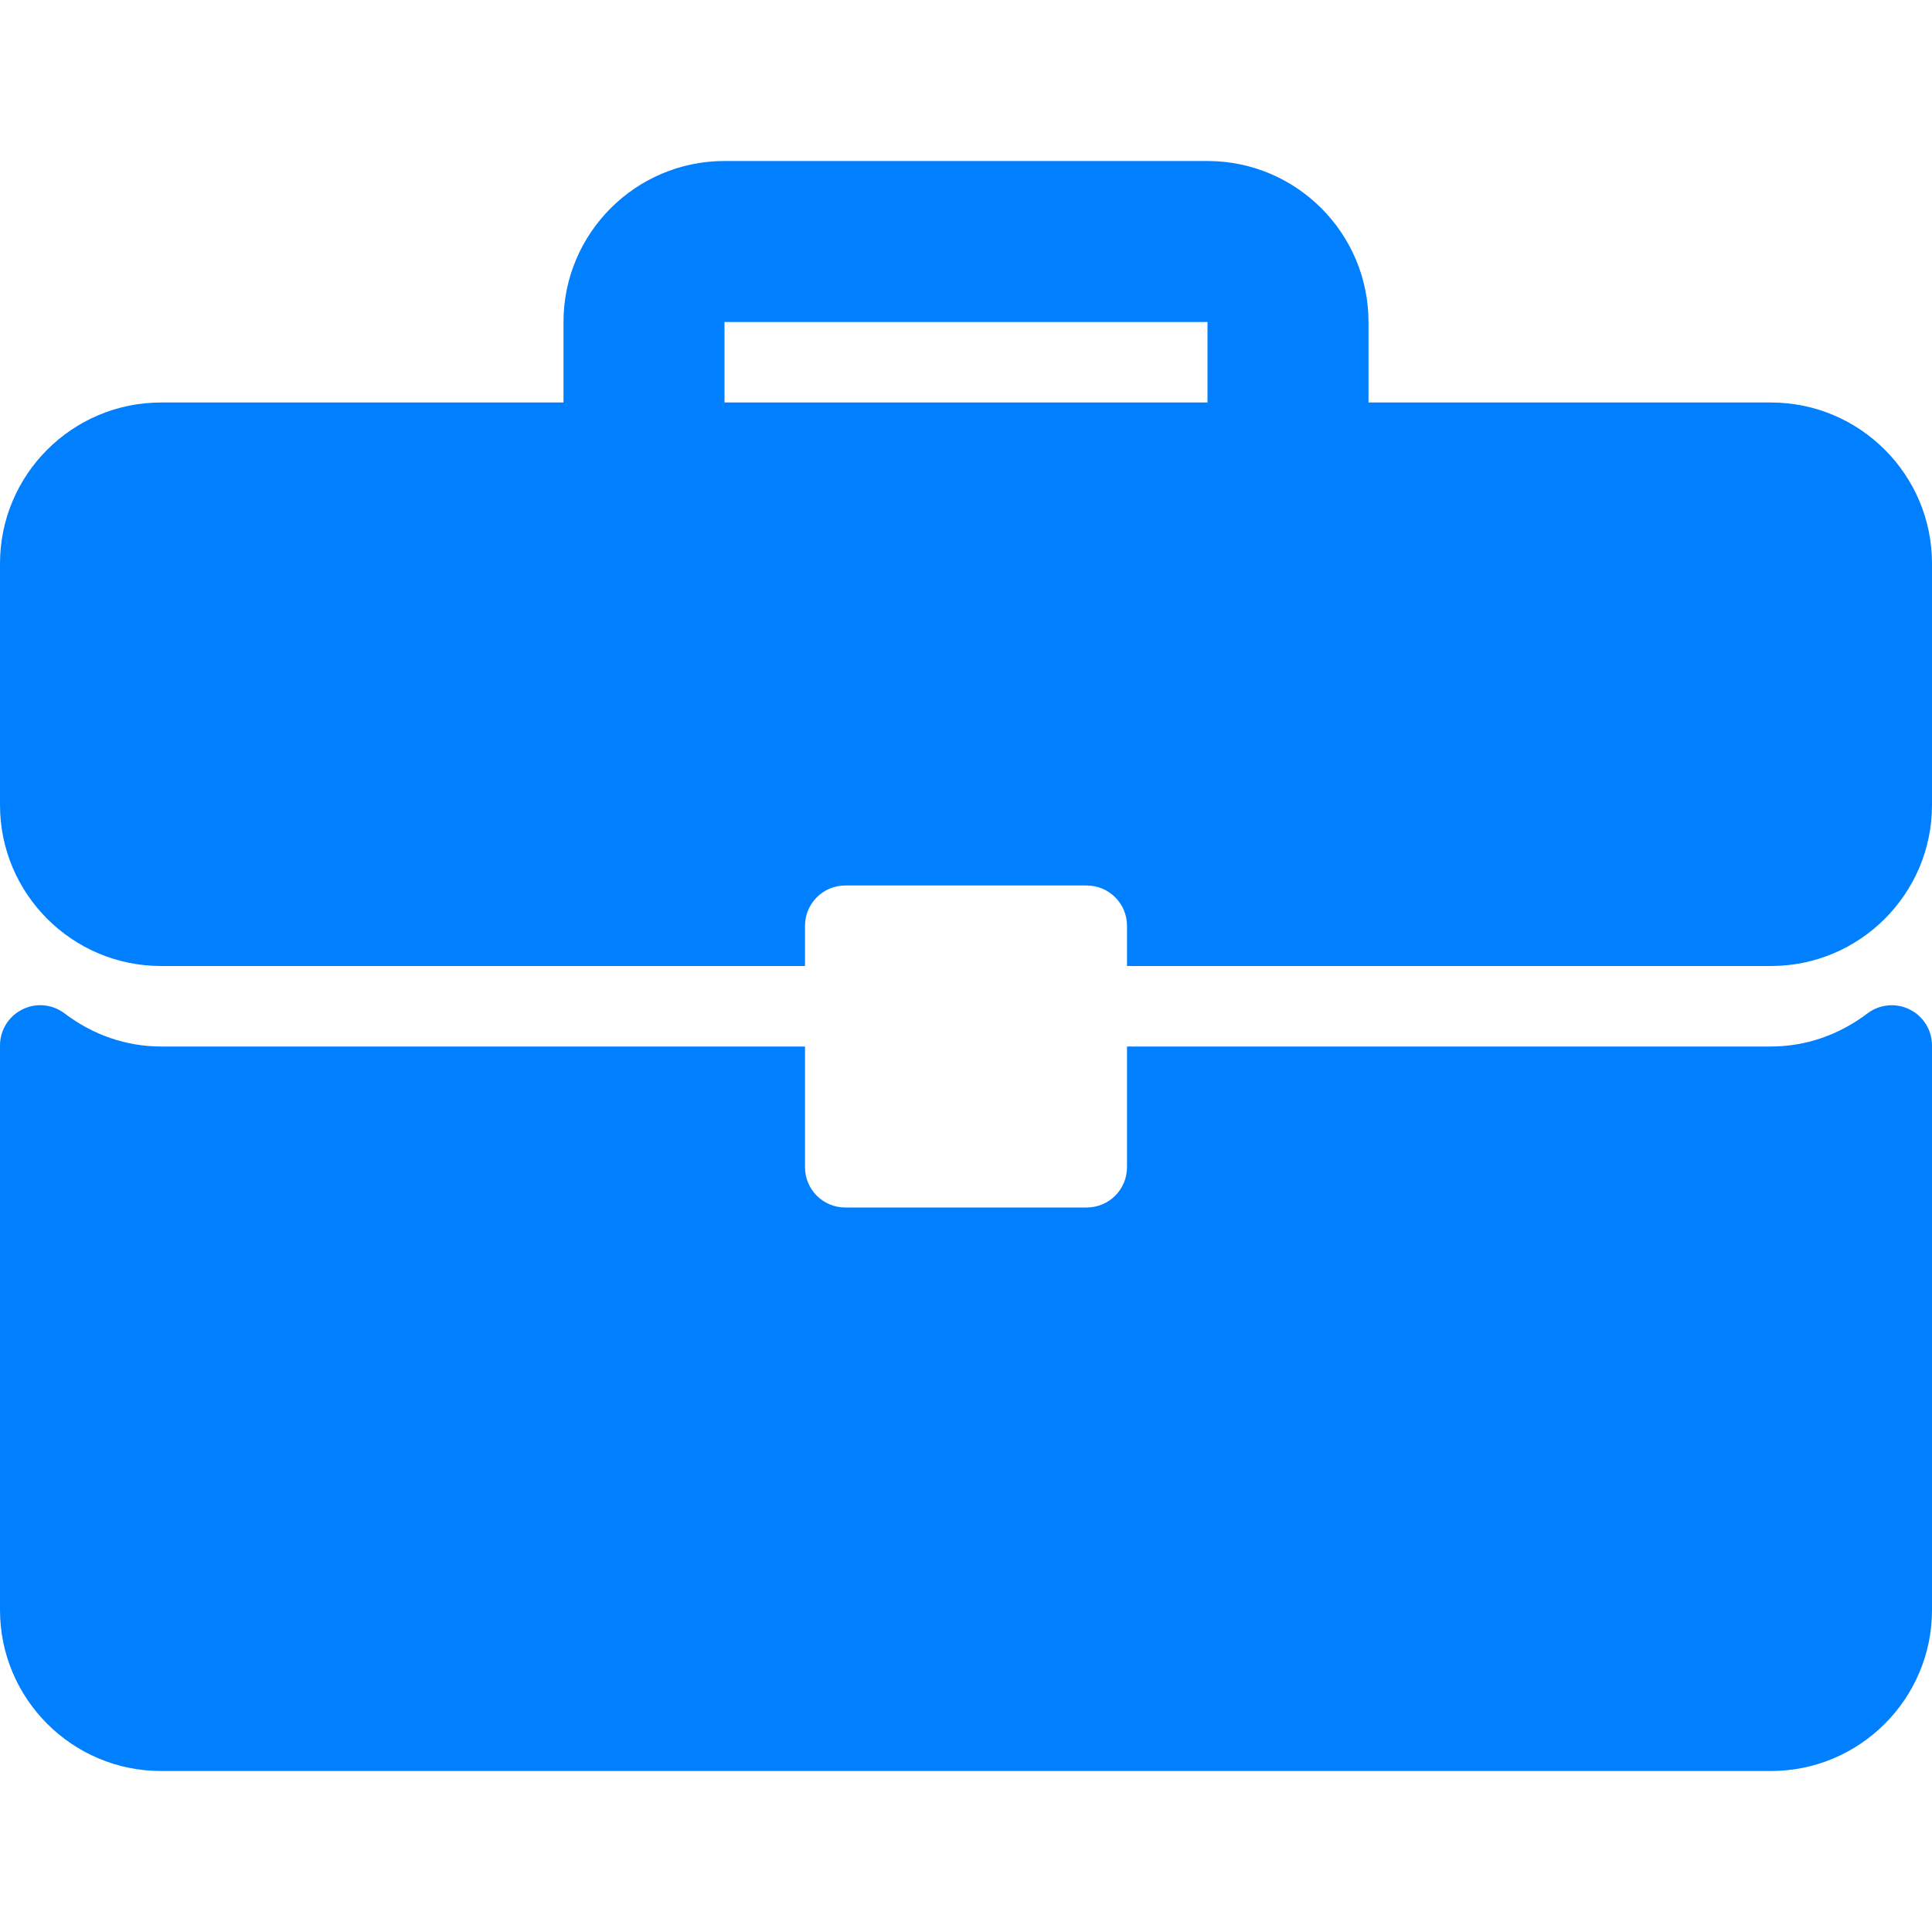
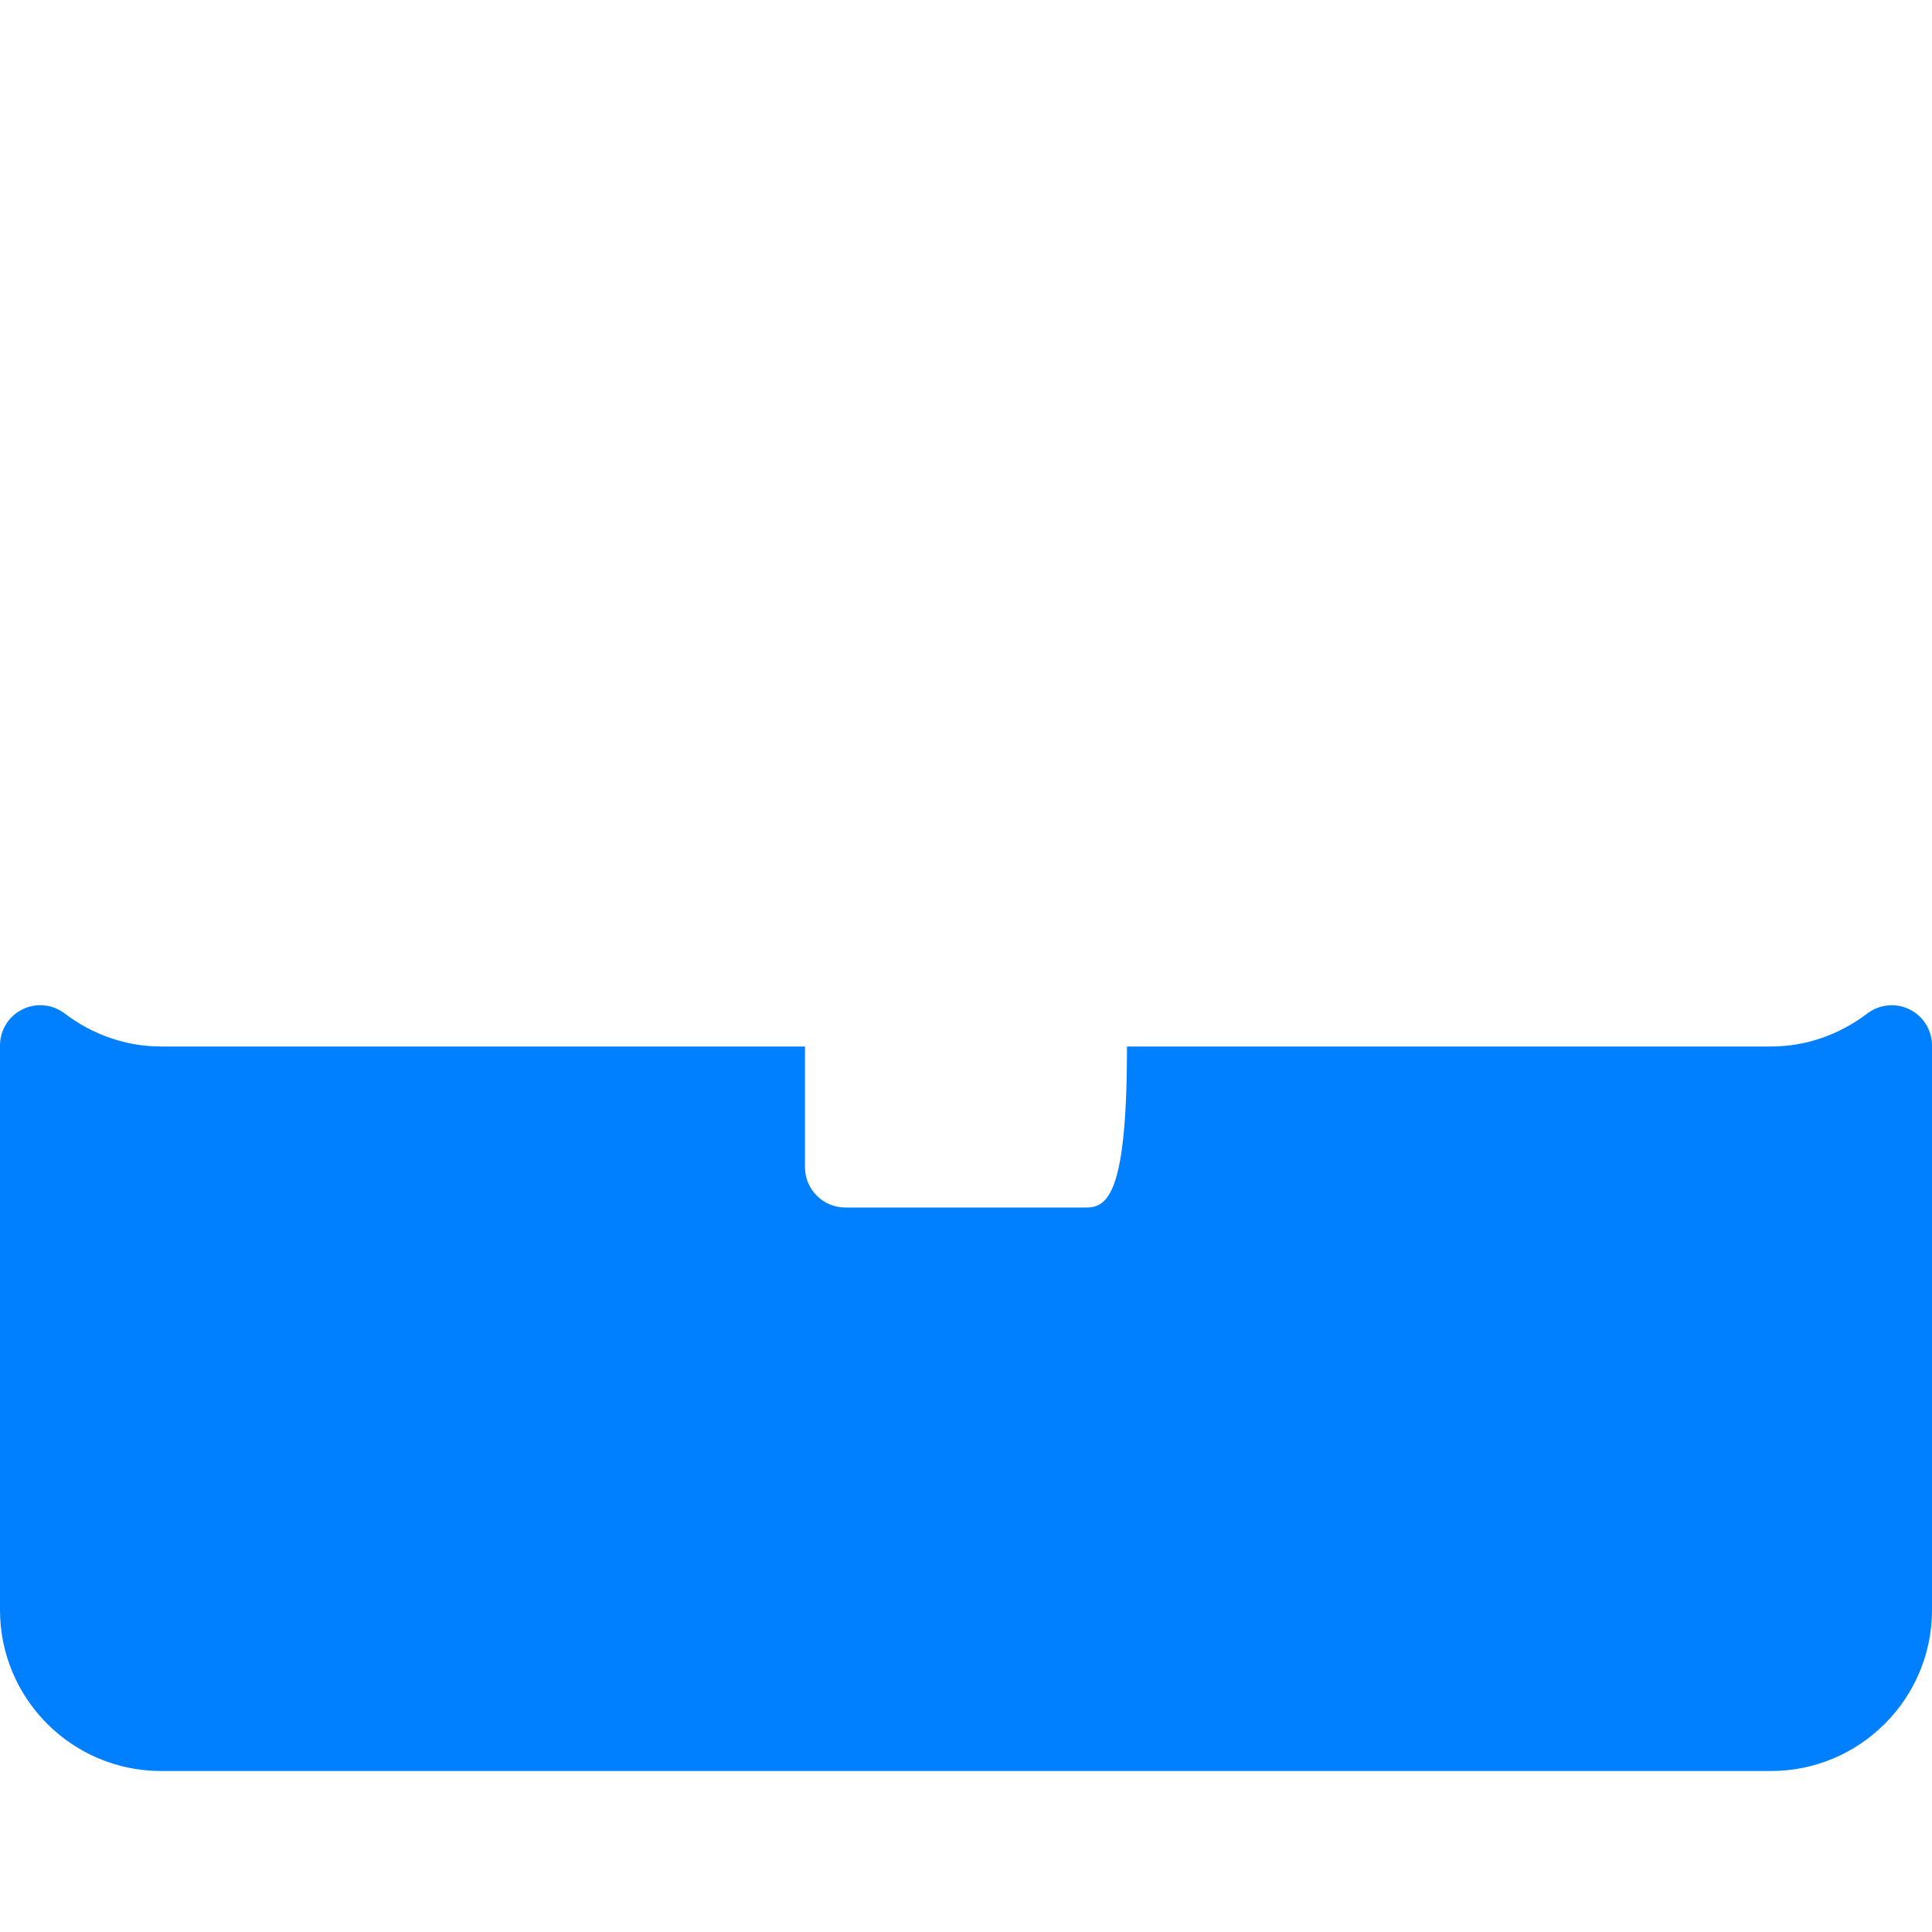
<svg xmlns="http://www.w3.org/2000/svg" width="24" height="24" viewBox="0 0 24 24" fill="none">
  <g clip-path="url(#clip0_1616_2170)">
-     <path d="M22 5H17V4C17 2.897 16.103 2 15 2H9C7.897 2 7 2.897 7 4V5H2C0.897 5 0 5.897 0 7V10C0 11.103 0.897 12 2 12H10V11.5C10 11.224 10.224 11 10.5 11H13.5C13.776 11 14 11.224 14 11.5V12H22C23.103 12 24 11.103 24 10V7C24 5.897 23.103 5 22 5ZM15 5H9V4H15V5Z" fill="#007FFF" />
-     <path d="M23.723 12.54C23.552 12.455 23.349 12.475 23.198 12.589C22.843 12.858 22.429 13 22 13H14V14.5C14 14.776 13.776 15 13.5 15H10.5C10.224 15 10 14.776 10 14.5V13H2C1.571 13 1.157 12.858 0.802 12.589C0.651 12.474 0.448 12.454 0.277 12.54C0.107 12.624 0 12.797 0 12.987V20C0 21.103 0.897 22 2 22H22C23.103 22 24 21.103 24 20V12.987C24 12.797 23.892 12.624 23.723 12.54Z" fill="#007FFF" />
+     <path d="M23.723 12.54C23.552 12.455 23.349 12.475 23.198 12.589C22.843 12.858 22.429 13 22 13H14C14 14.776 13.776 15 13.5 15H10.5C10.224 15 10 14.776 10 14.5V13H2C1.571 13 1.157 12.858 0.802 12.589C0.651 12.474 0.448 12.454 0.277 12.54C0.107 12.624 0 12.797 0 12.987V20C0 21.103 0.897 22 2 22H22C23.103 22 24 21.103 24 20V12.987C24 12.797 23.892 12.624 23.723 12.54Z" fill="#007FFF" />
  </g>
  <defs>
    <clipPath id="clip0_1616_2170">
      <rect width="24" height="24" fill="white" />
    </clipPath>
  </defs>
</svg>